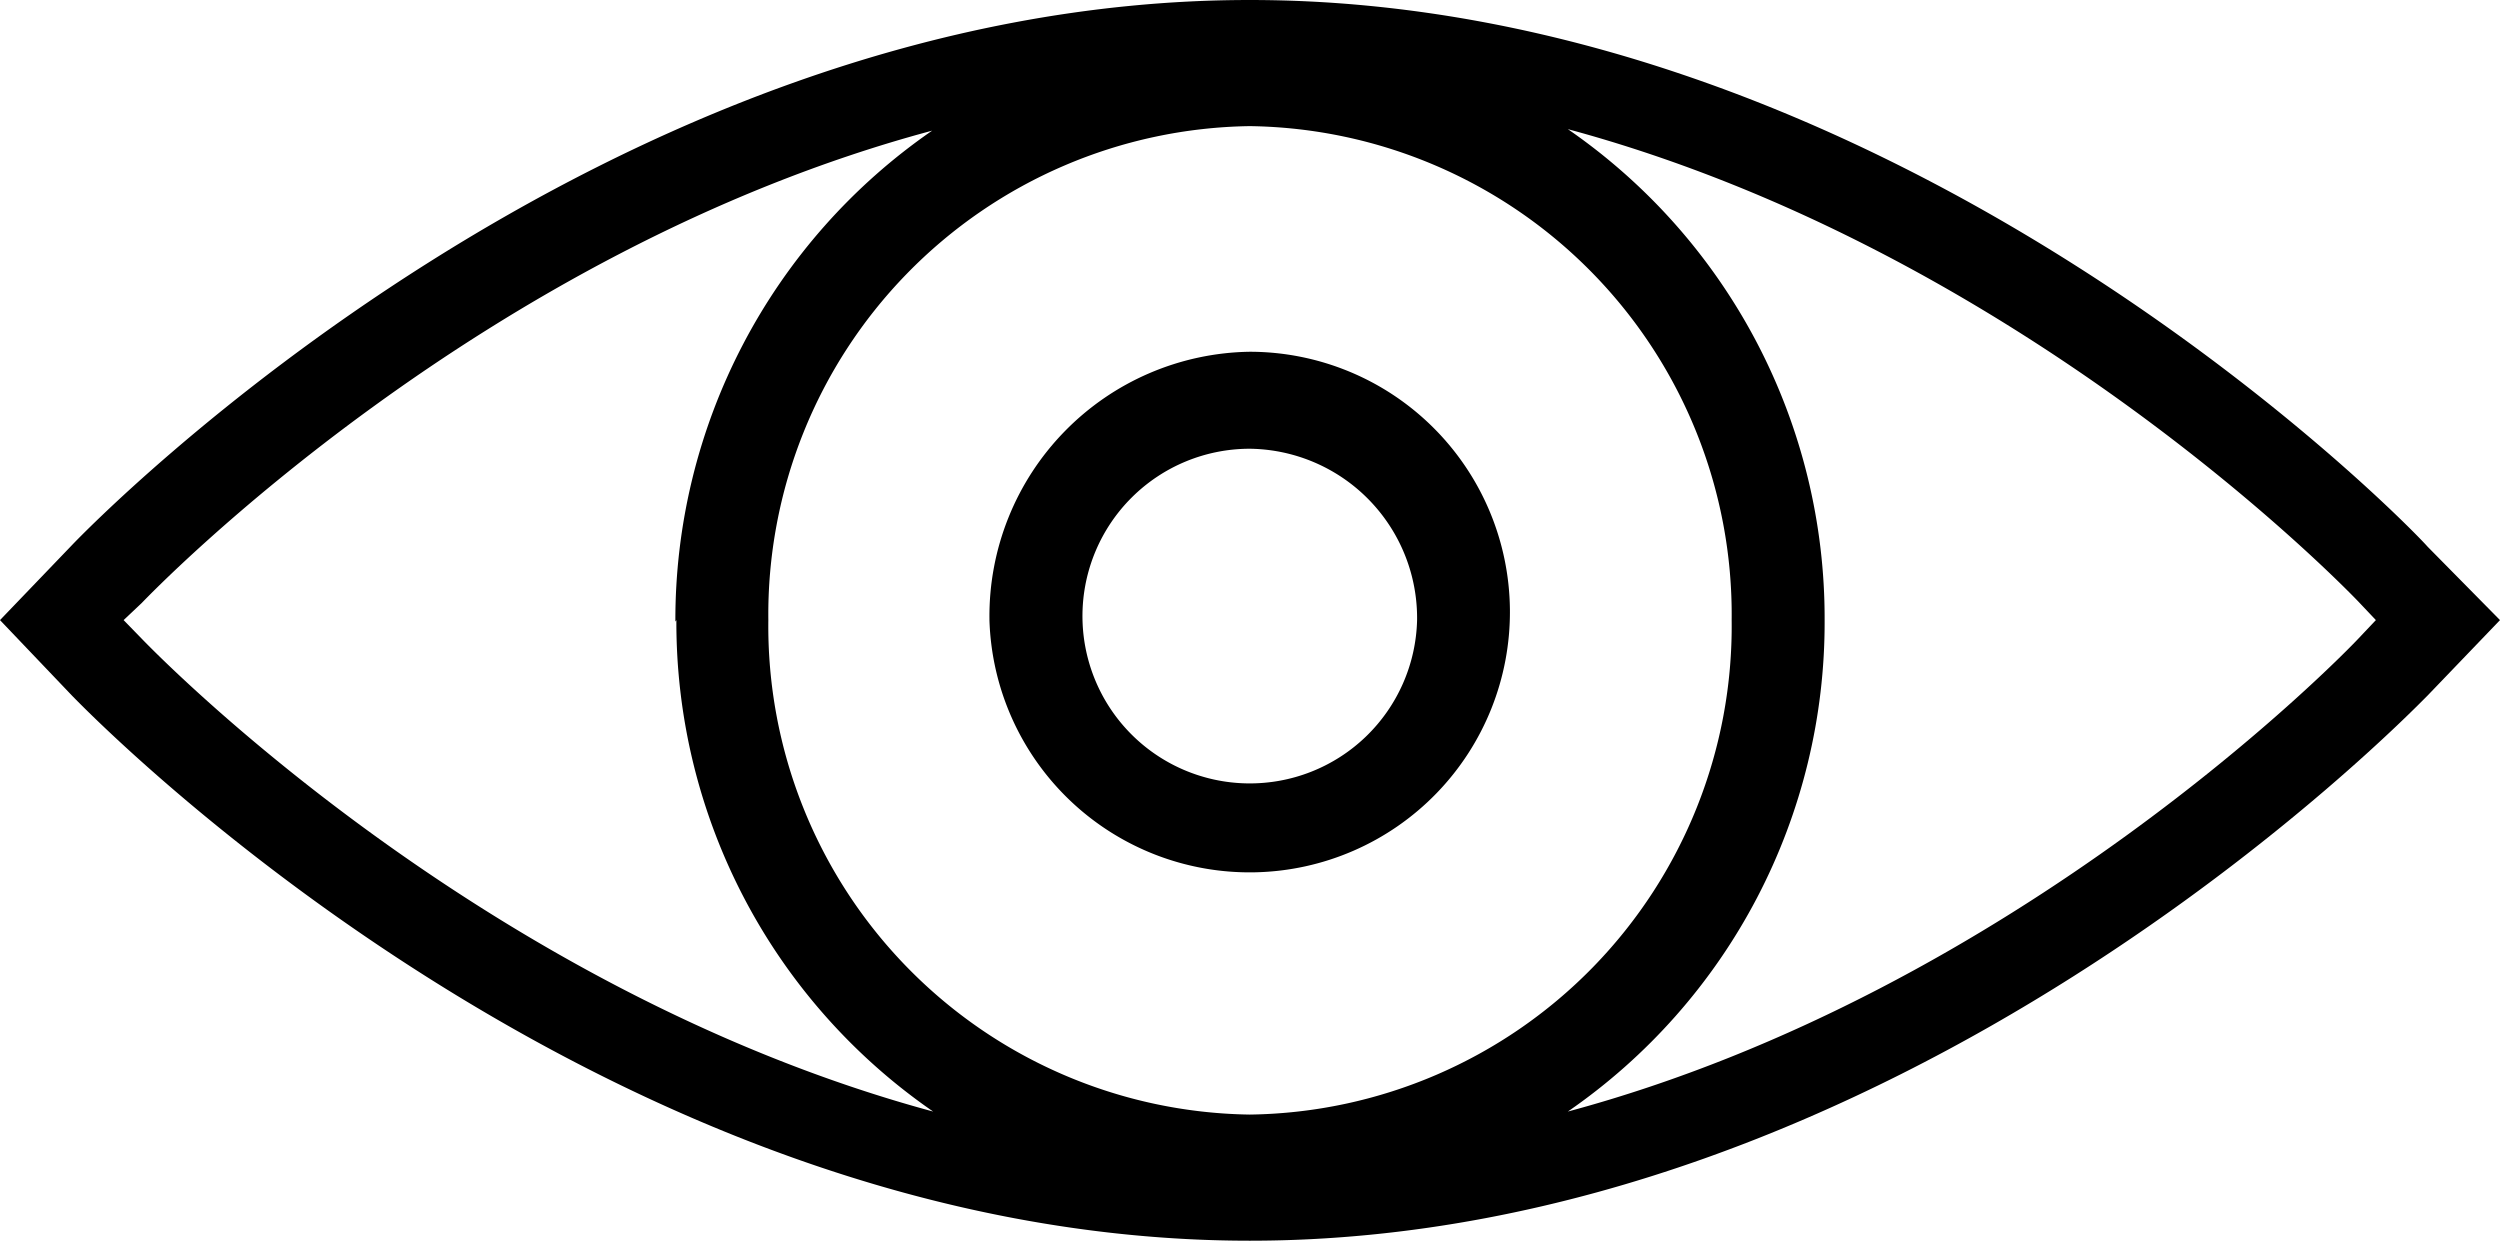
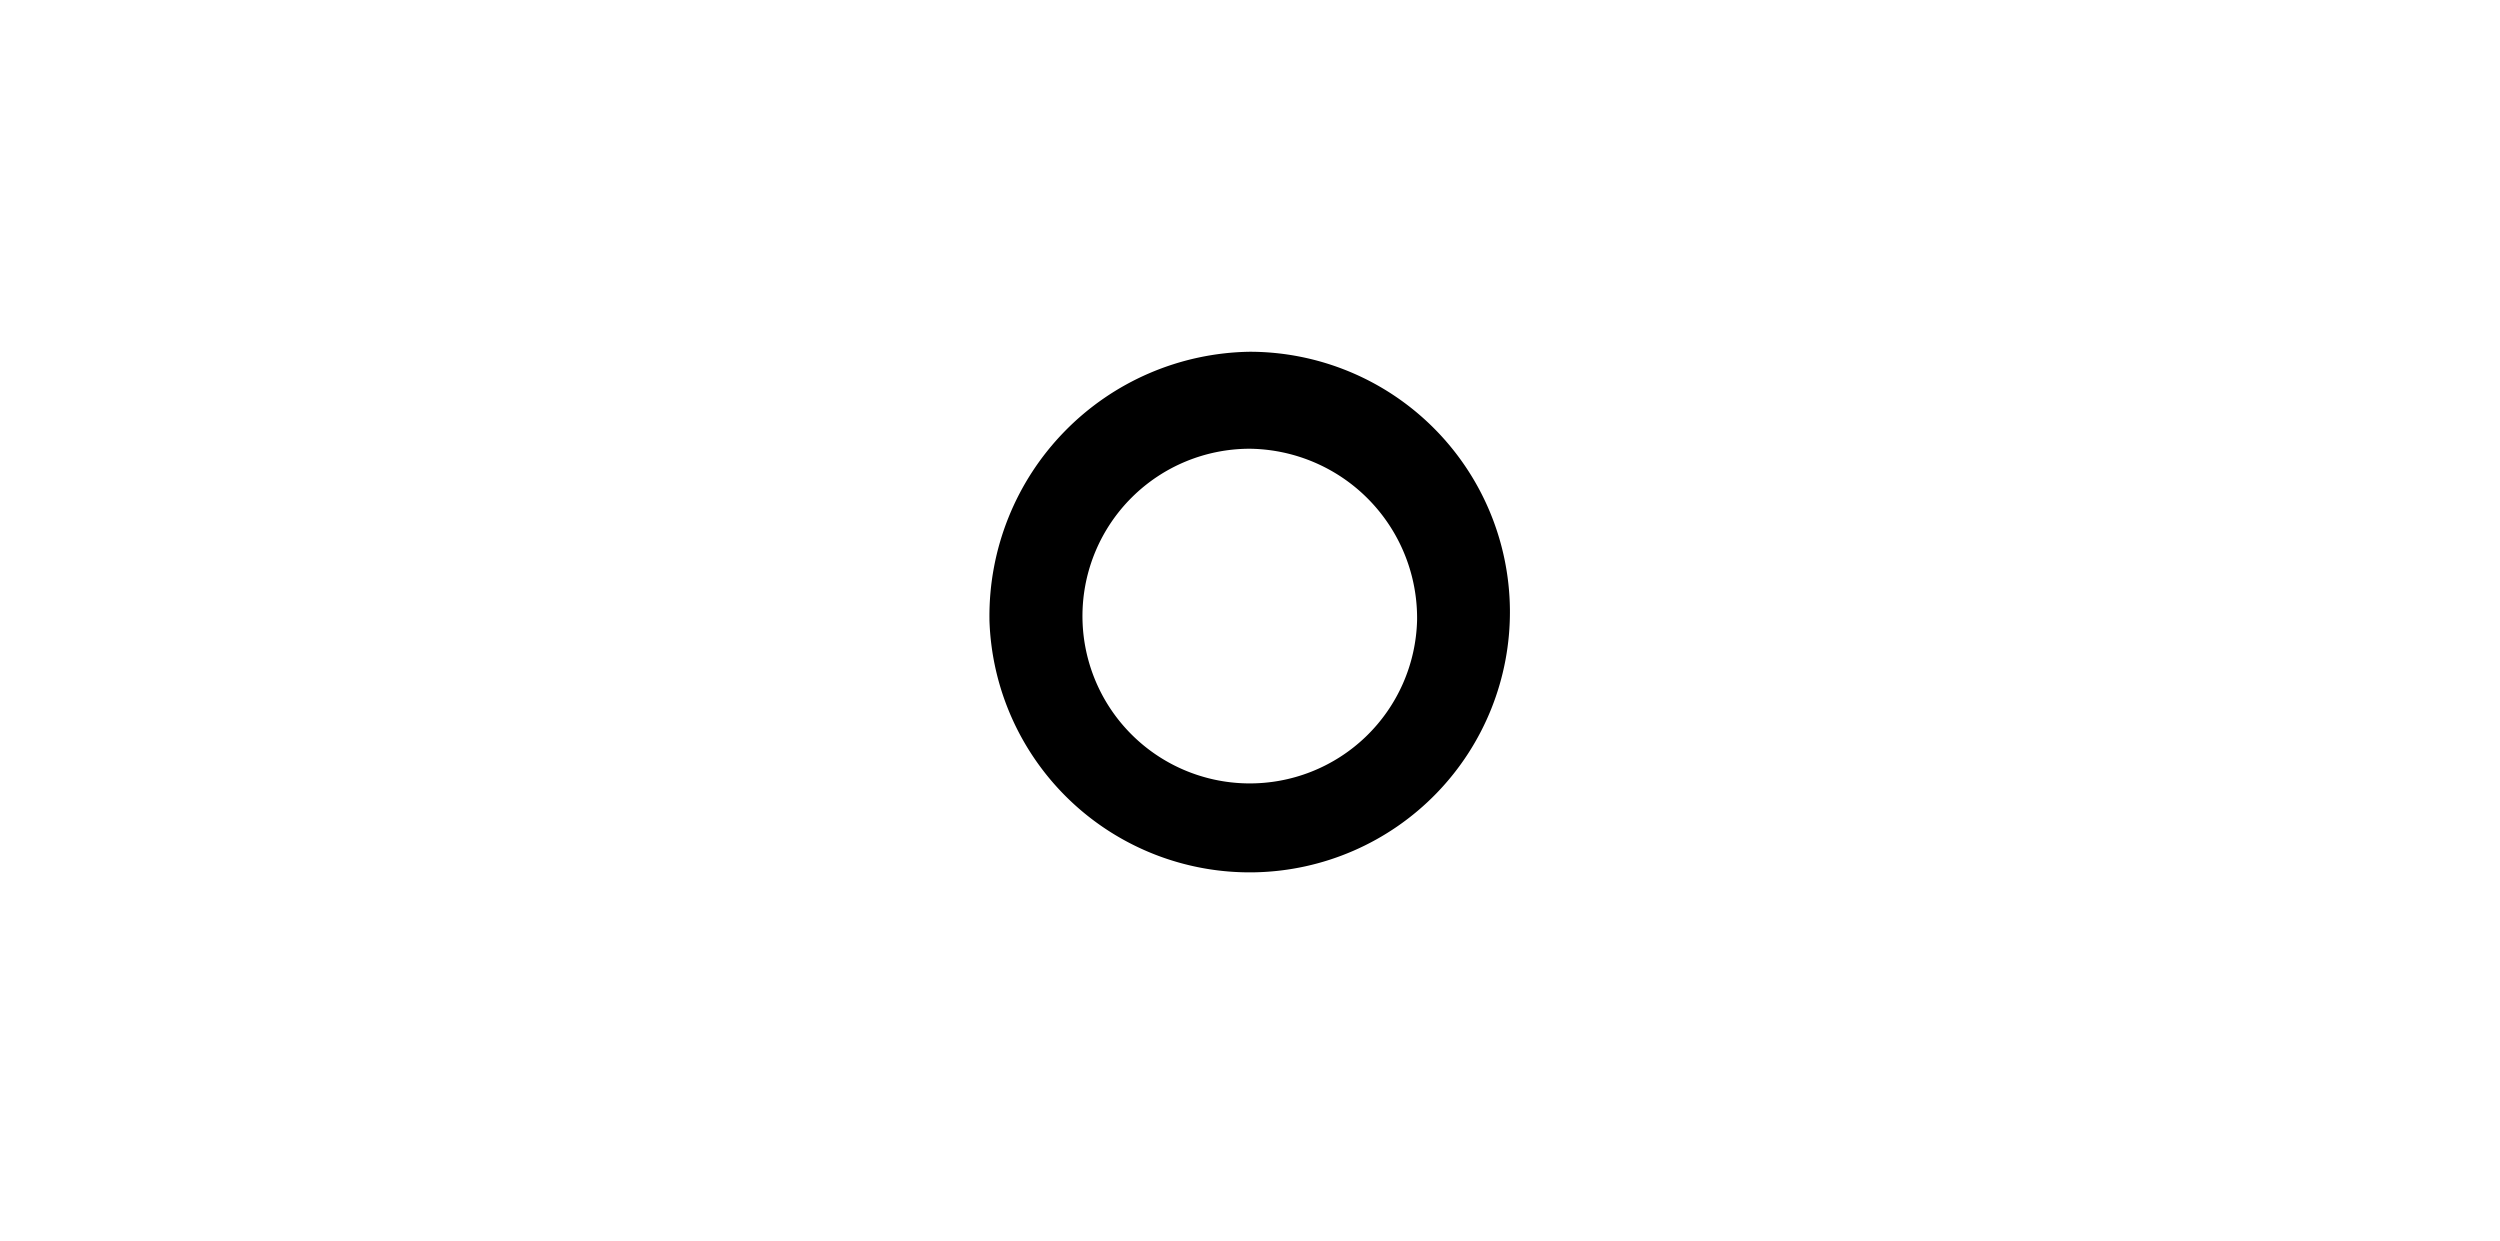
<svg xmlns="http://www.w3.org/2000/svg" width="49.75" height="24.69" viewBox="0 0 49.75 24.69">
  <title>Asset 55</title>
  <g id="Layer_2" data-name="Layer 2">
    <g id="Layer_1-2" data-name="Layer 1">
      <path d="M28.2,12.34a3.33,3.33,0,1,1-3.33-3.41,3.37,3.37,0,0,1,3.33,3.41m-8.51,0A5.18,5.18,0,1,0,24.87,7a5.26,5.26,0,0,0-5.18,5.31" />
-       <path d="M36.31,12.34A11.82,11.82,0,0,0,31.2,2.57c9,2.43,15.45,9.11,15.73,9.4l.35.37-.35.37c-.28.3-6.77,7-15.73,9.41a11.82,11.82,0,0,0,5.11-9.78m-1.85,0a9.72,9.72,0,0,1-9.59,9.84,9.72,9.72,0,0,1-9.58-9.84,9.72,9.72,0,0,1,9.58-9.83,9.72,9.72,0,0,1,9.59,9.83m-21,0a11.82,11.82,0,0,0,5.11,9.78C9.59,19.69,3.1,13,2.82,12.71l-.36-.37L2.82,12c.28-.29,6.77-7,15.73-9.4a11.82,11.82,0,0,0-5.11,9.77m34.87-1.49h0C47.89,10.4,37.76,0,24.87,0S1.86,10.4,1.43,10.85L0,12.34l1.43,1.5c.43.44,10.55,10.85,23.44,10.85s23-10.41,23.44-10.85l1.44-1.5Z" />
    </g>
  </g>
</svg>